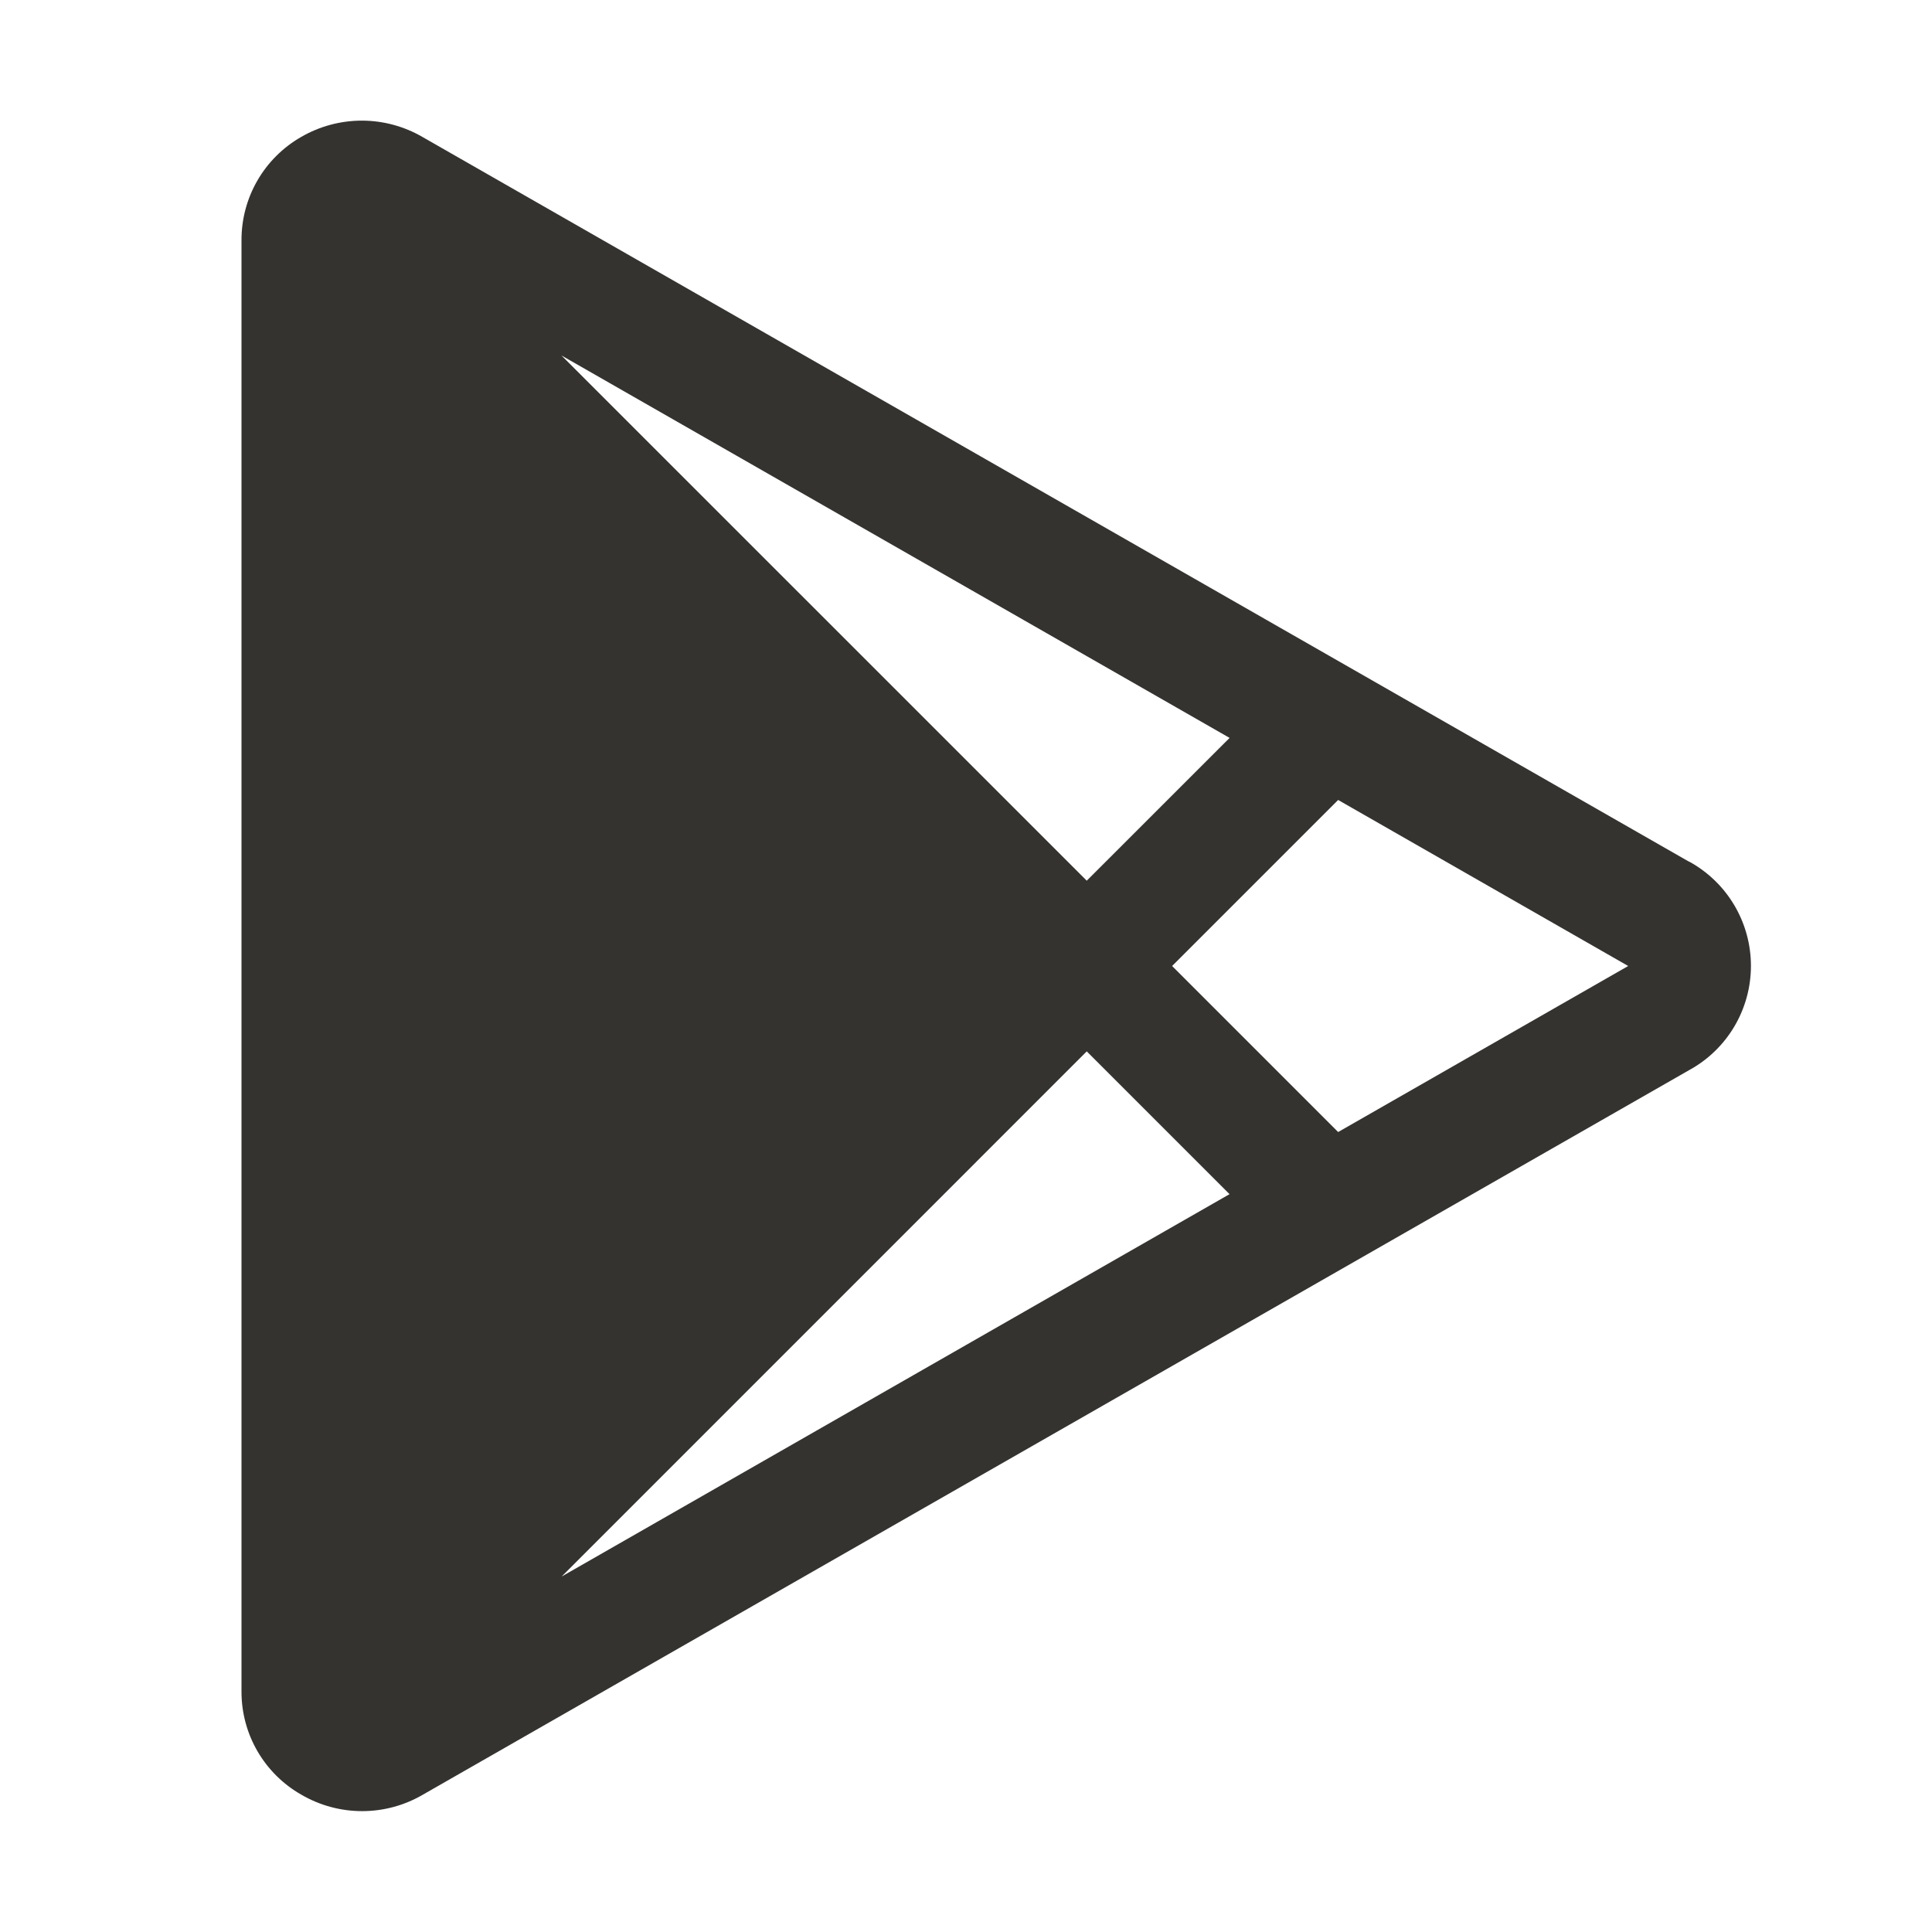
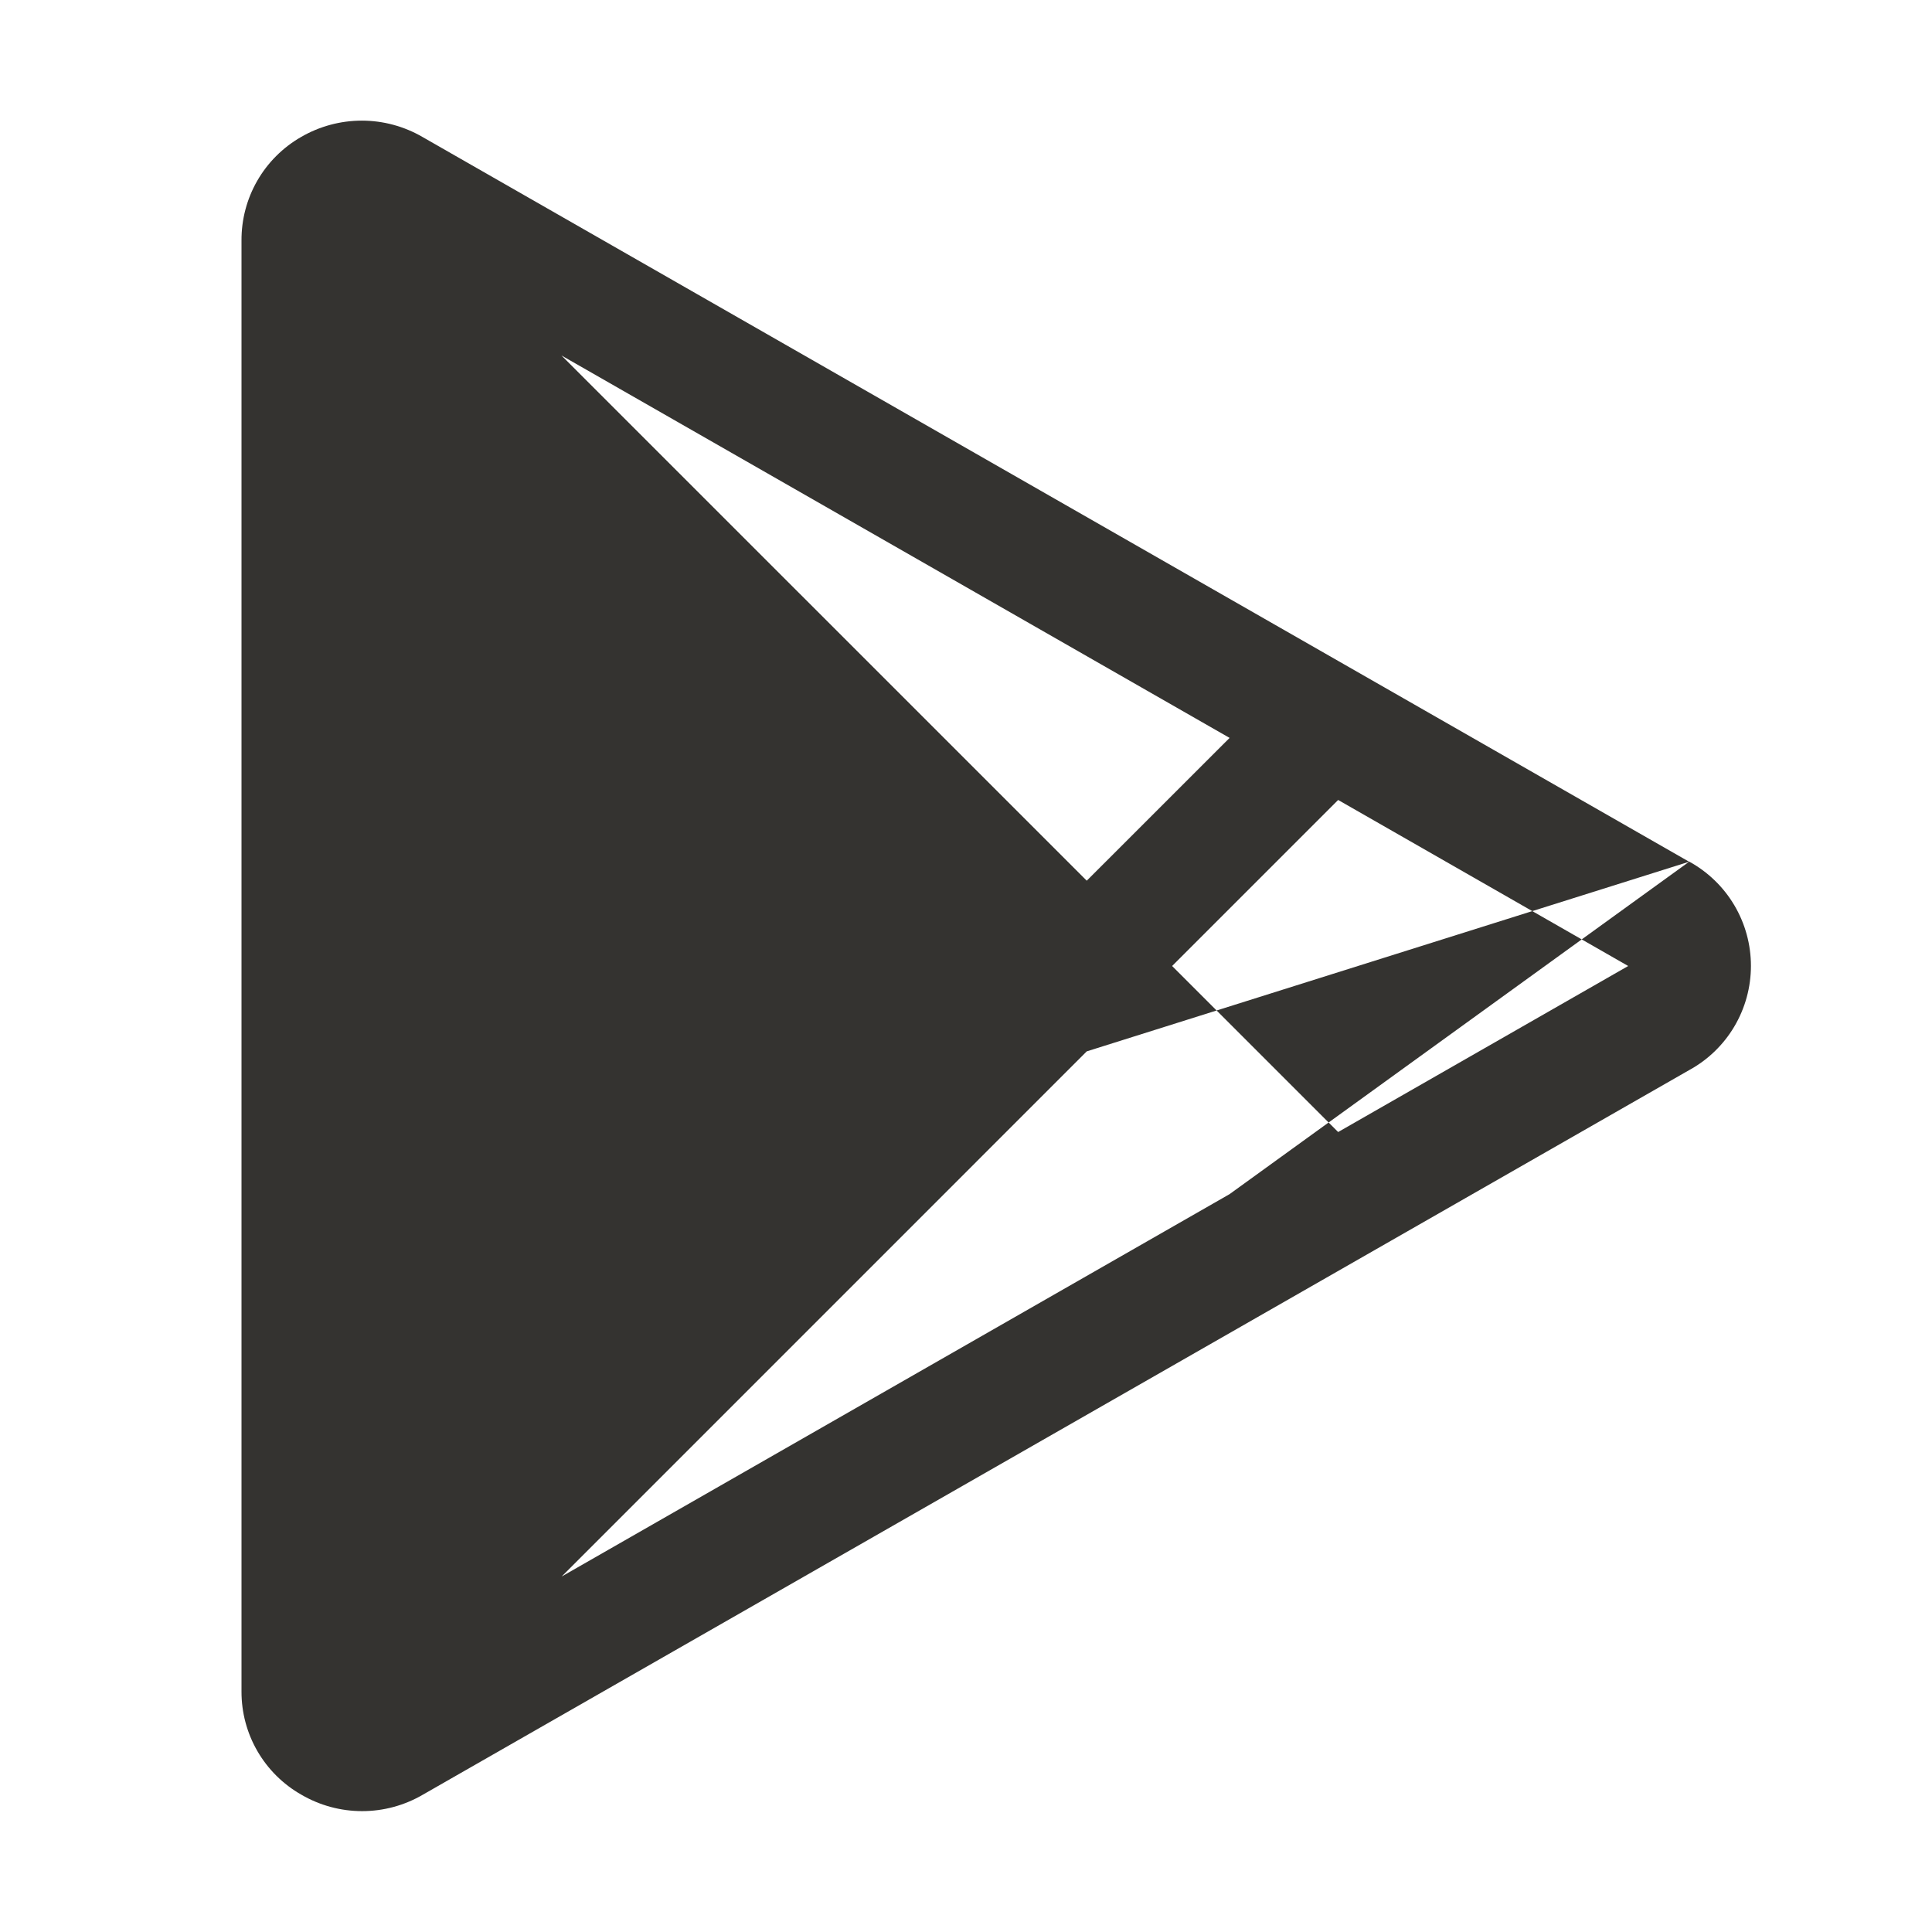
<svg xmlns="http://www.w3.org/2000/svg" width="32" height="32" viewBox="0 0 32 32" fill="none">
-   <path d="M27.977 14.273L7 2.27C6.694 2.092 6.347 1.998 5.993 1.998C5.639 1.998 5.291 2.092 4.985 2.27C4.684 2.443 4.434 2.693 4.261 2.994C4.088 3.295 3.998 3.637 4 3.984V28.017C3.999 28.364 4.09 28.705 4.264 29.005C4.438 29.305 4.689 29.554 4.99 29.725C5.296 29.904 5.644 29.998 5.998 29.998C6.352 29.998 6.699 29.904 7.005 29.725L27.977 17.725C28.287 17.556 28.546 17.306 28.726 17.002C28.906 16.698 29.001 16.351 29.001 15.998C29.001 15.645 28.906 15.298 28.726 14.994C28.546 14.69 28.287 14.44 27.977 14.27V14.273ZM18 17.414L20.365 19.779L9.303 26.112L18 17.414ZM9.3 5.888L20.366 12.222L18 14.587L9.3 5.888ZM22.164 18.75L19.414 16L22.164 13.25L26.968 16L22.164 18.75Z" fill="#343330" />
+   <path d="M27.977 14.273L7 2.27C6.694 2.092 6.347 1.998 5.993 1.998C5.639 1.998 5.291 2.092 4.985 2.27C4.684 2.443 4.434 2.693 4.261 2.994C4.088 3.295 3.998 3.637 4 3.984V28.017C3.999 28.364 4.09 28.705 4.264 29.005C4.438 29.305 4.689 29.554 4.99 29.725C5.296 29.904 5.644 29.998 5.998 29.998C6.352 29.998 6.699 29.904 7.005 29.725L27.977 17.725C28.287 17.556 28.546 17.306 28.726 17.002C28.906 16.698 29.001 16.351 29.001 15.998C29.001 15.645 28.906 15.298 28.726 14.994C28.546 14.69 28.287 14.44 27.977 14.27V14.273ZL20.365 19.779L9.303 26.112L18 17.414ZM9.3 5.888L20.366 12.222L18 14.587L9.3 5.888ZM22.164 18.75L19.414 16L22.164 13.25L26.968 16L22.164 18.75Z" fill="#343330" />
</svg>